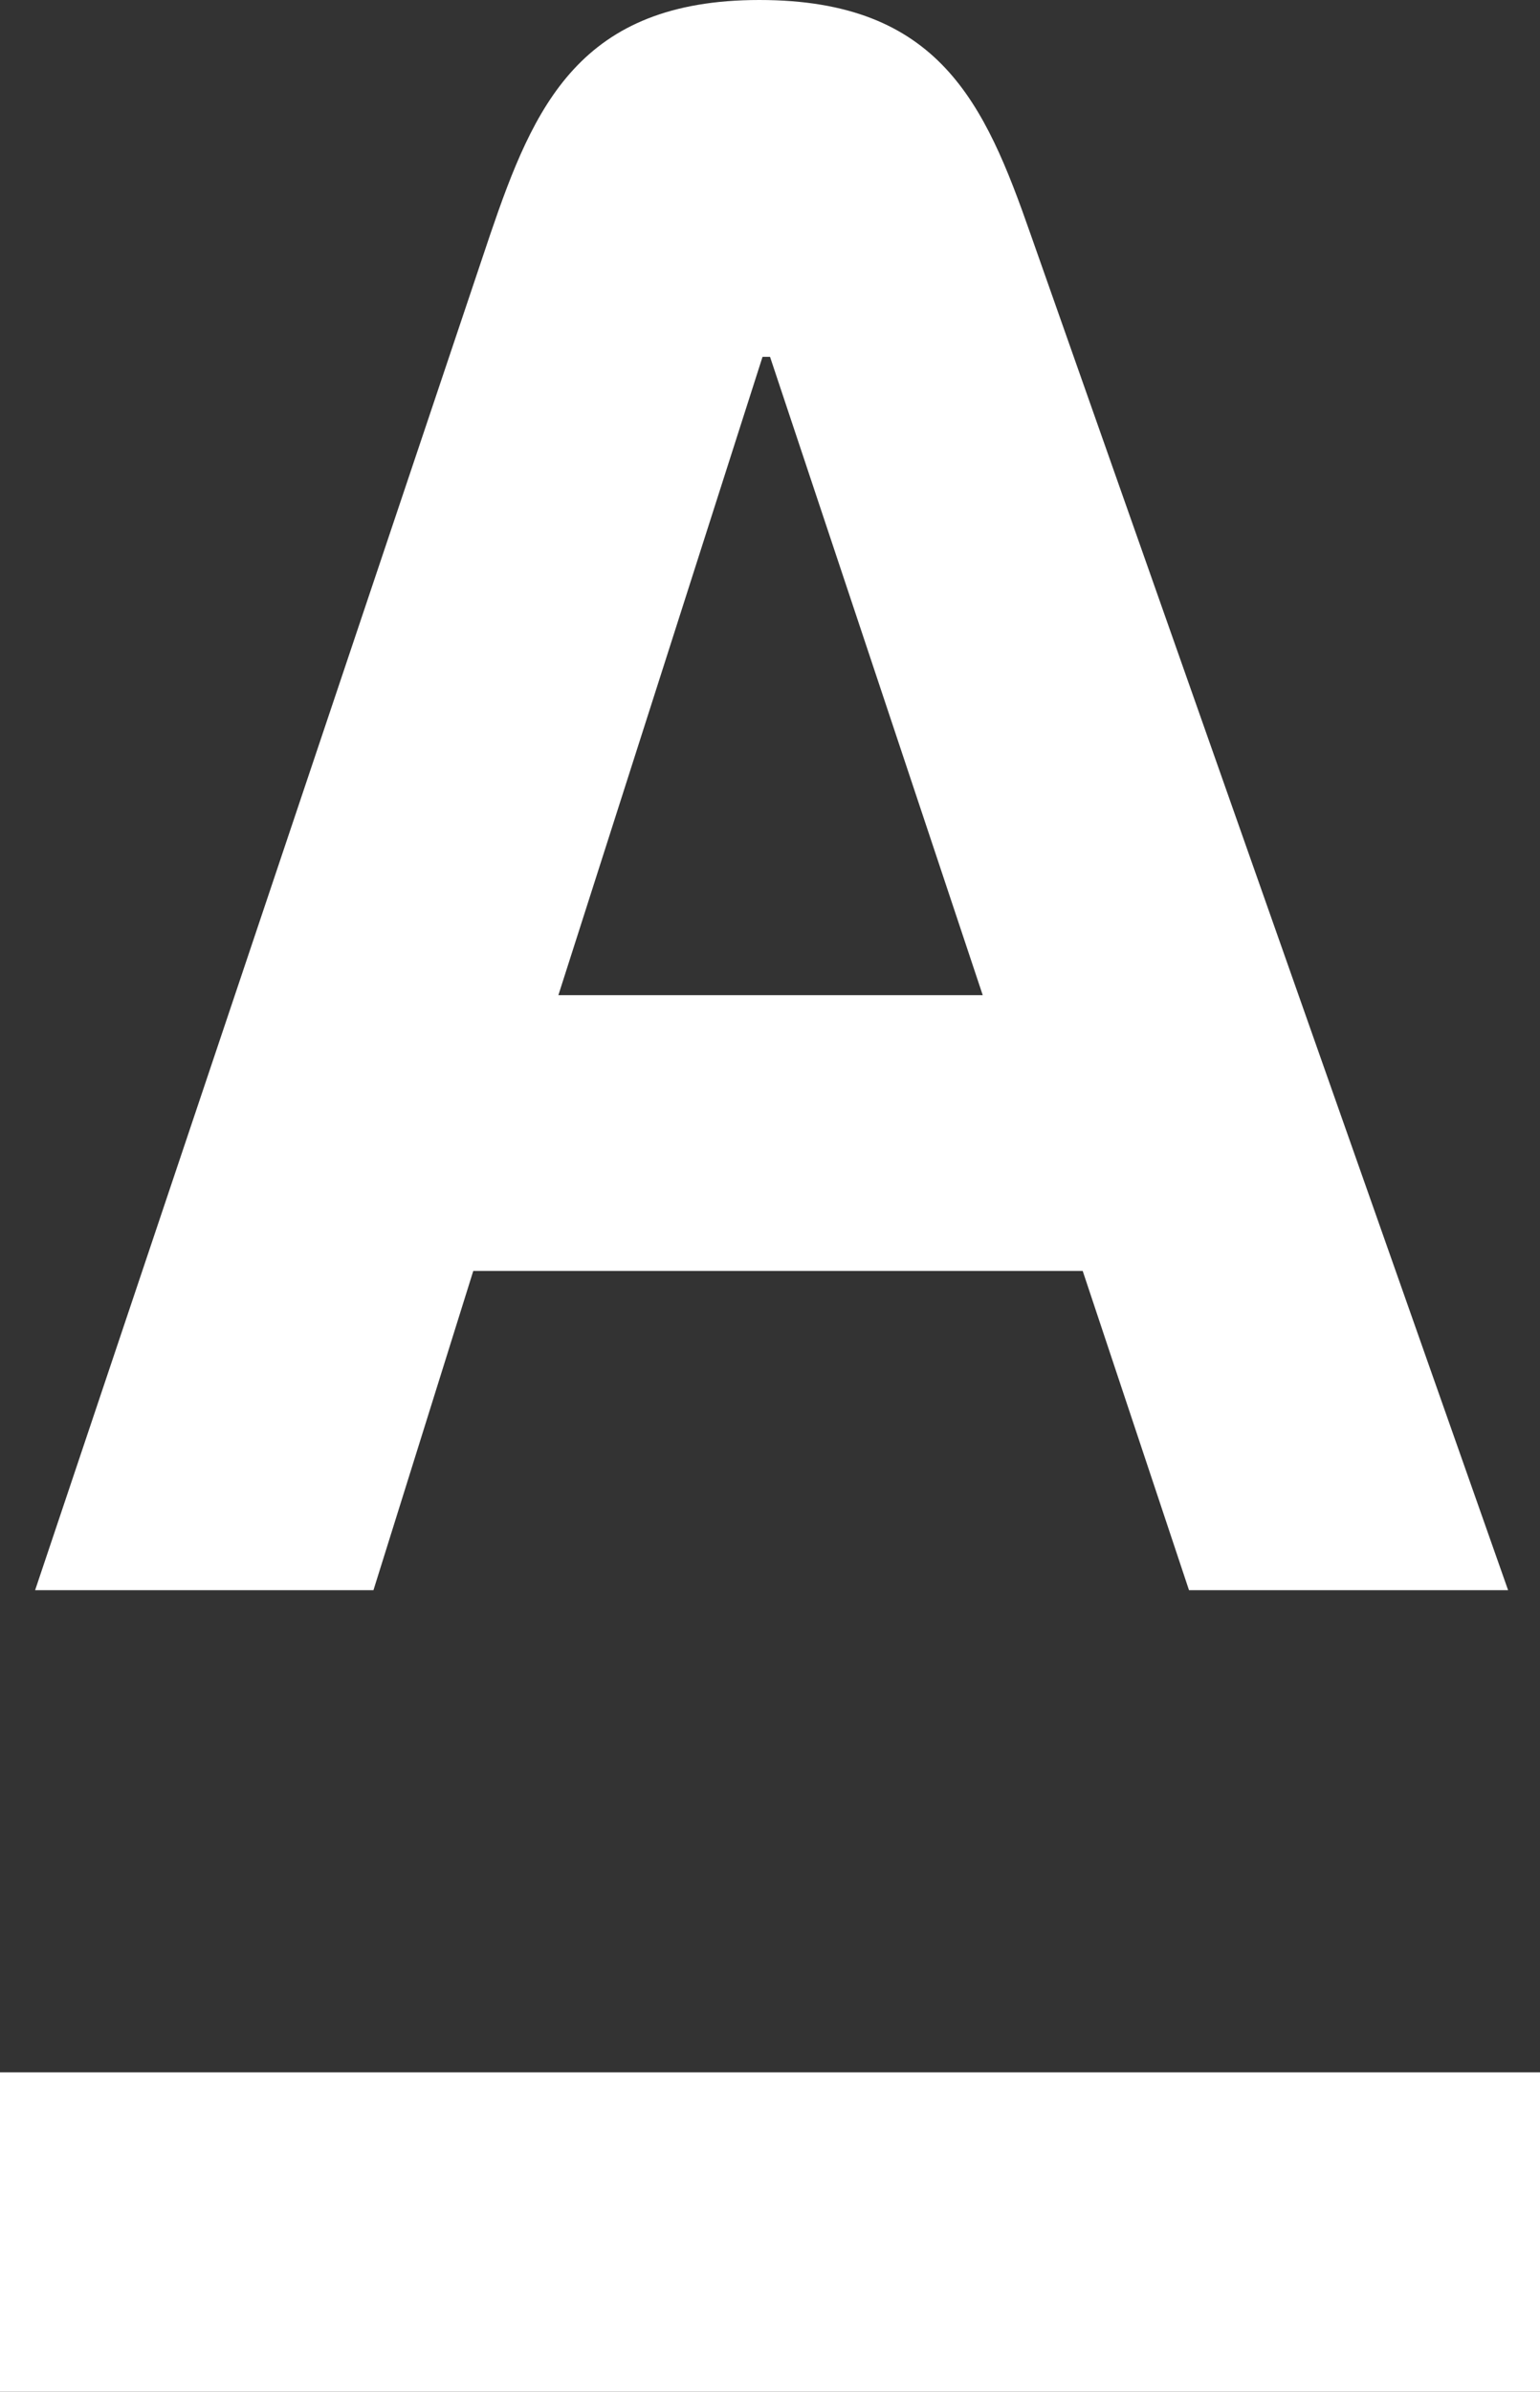
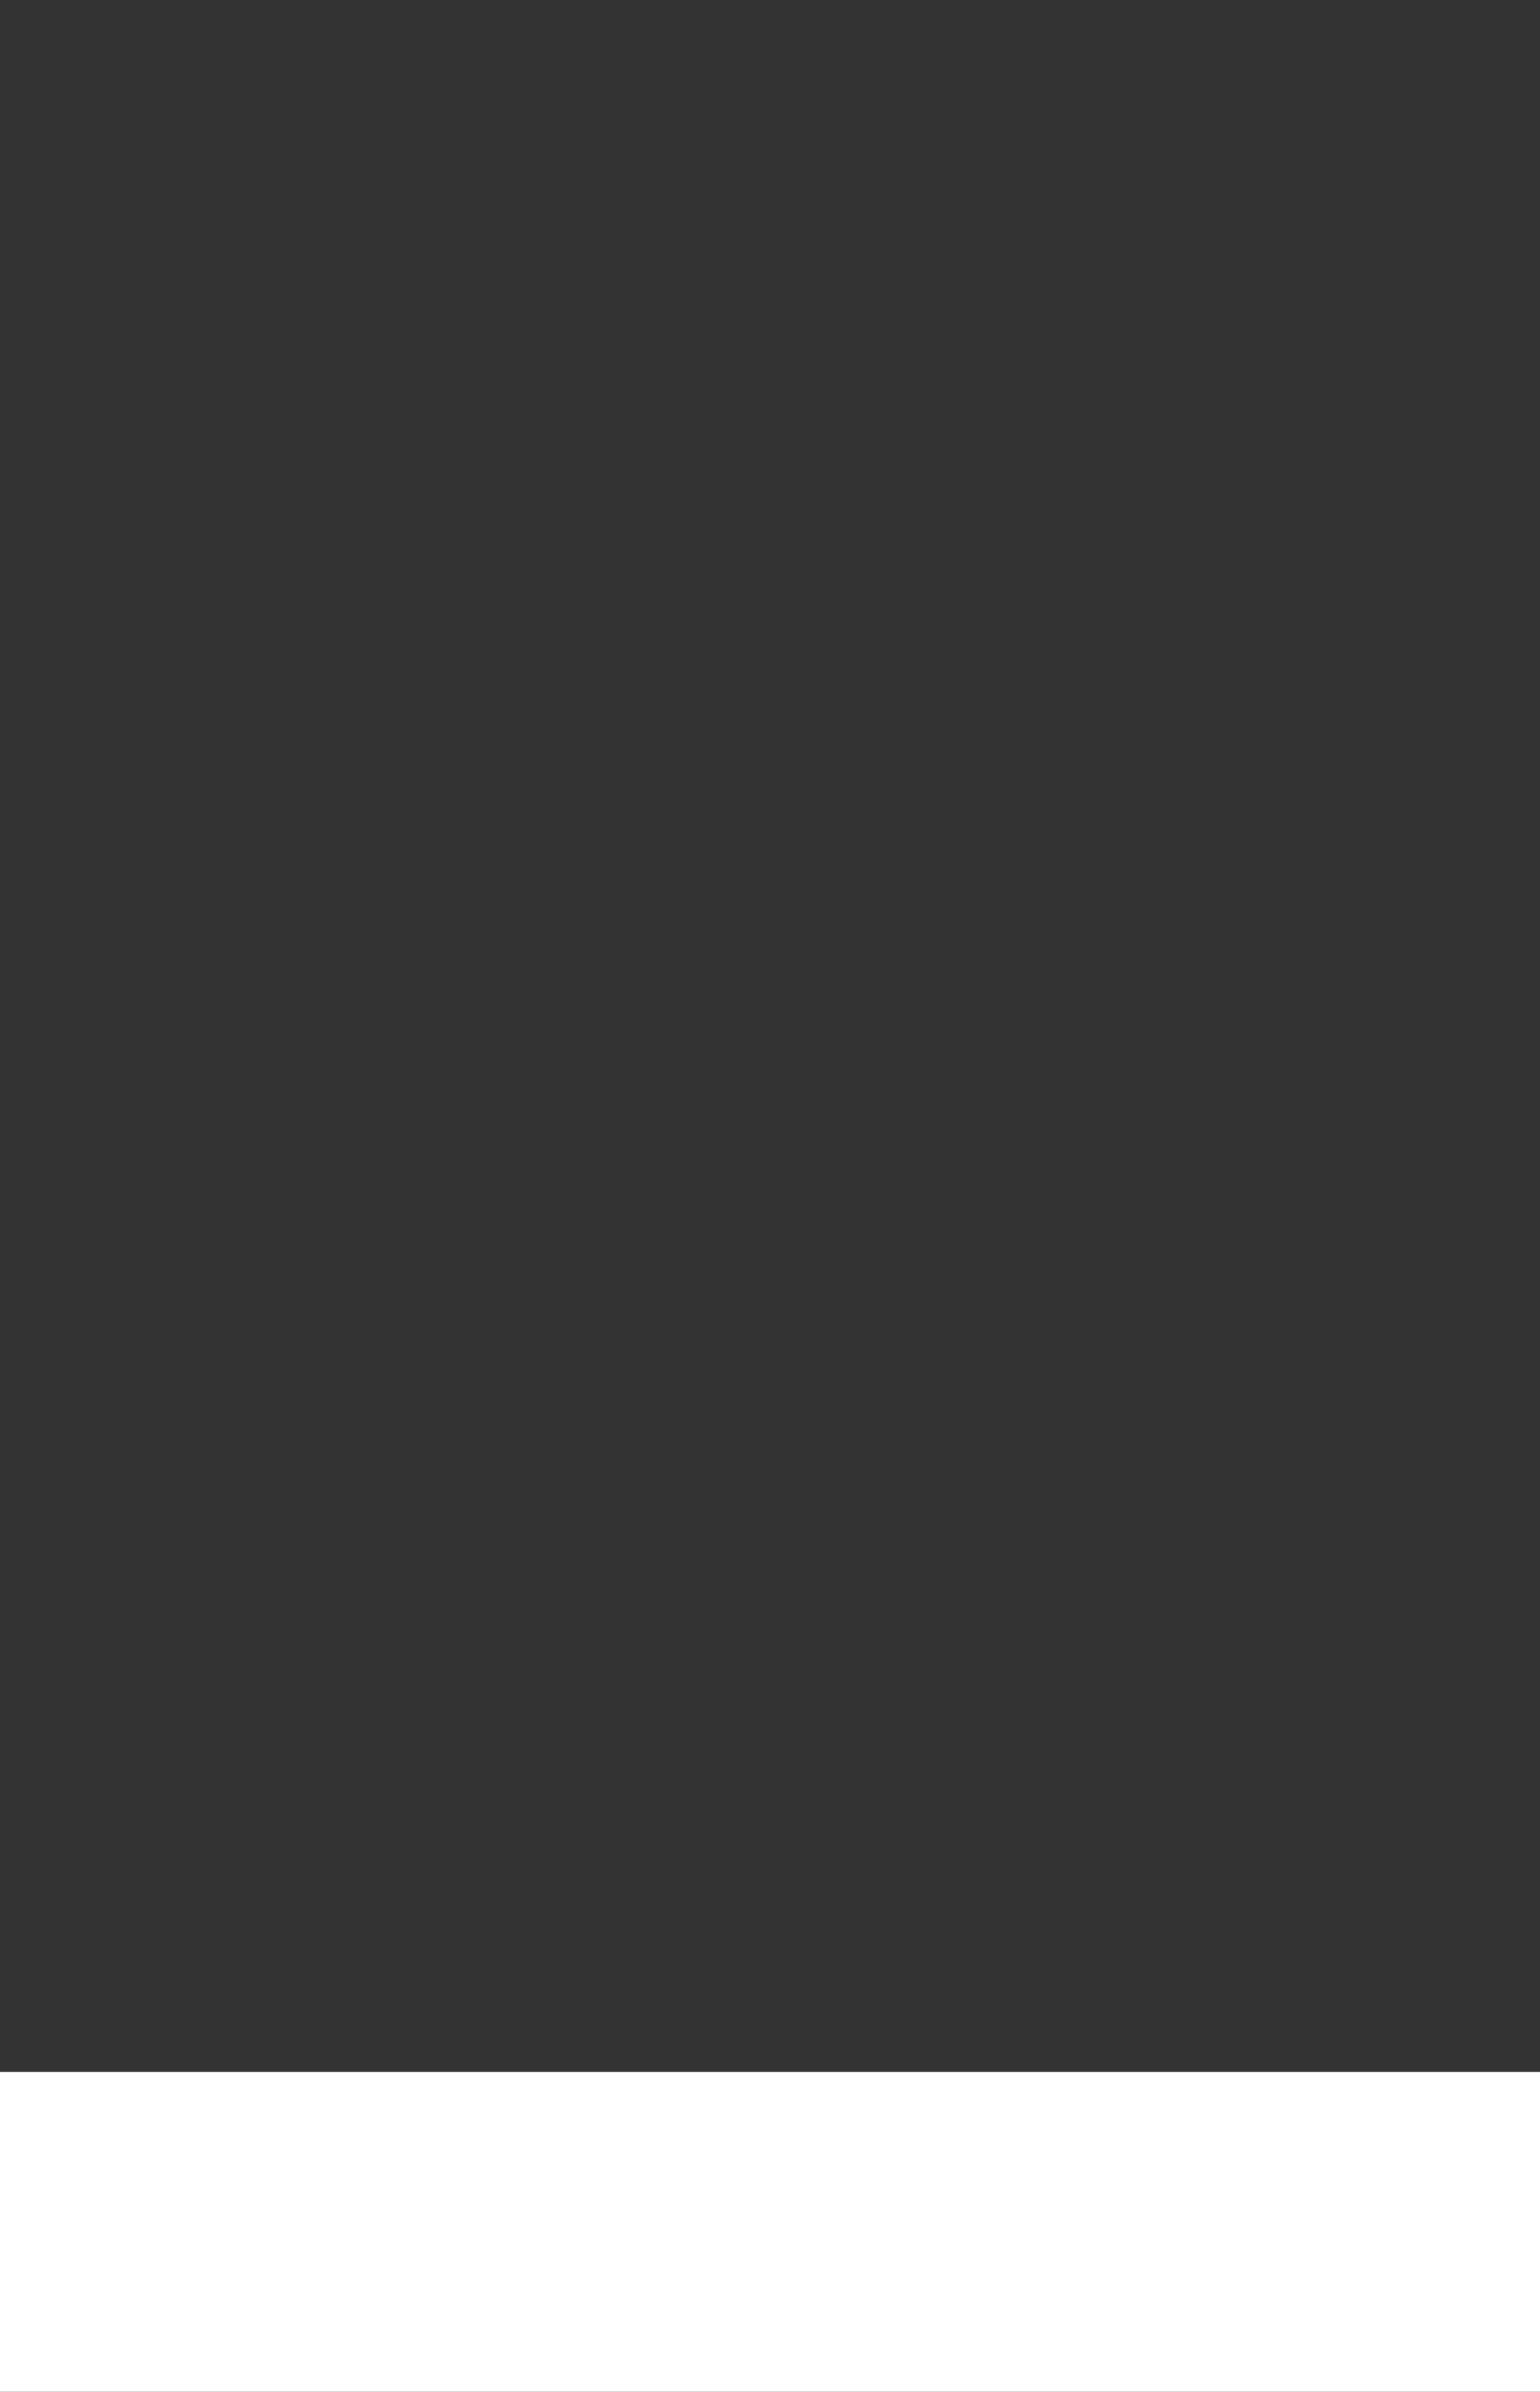
<svg xmlns="http://www.w3.org/2000/svg" viewBox="0 0 277.65 430.86">
  <rect x="0" y="0" width="277.65" height="430.86" fill="#333333" stroke="none" />
  <defs>
    <style>.cls-1{fill:#fff;}</style>
  </defs>
  <g id="Layer_2" data-name="Layer 2">
    <g id="Layer_1-2" data-name="Layer 1">
      <g id="Layer_2-2" data-name="Layer 2-2">
        <g id="Layer_1-2-2" data-name="Layer 1-2-2">
          <g id="Layer_2-2-2" data-name="Layer 2-2-2">
            <g id="Layer_1-2-2-2" data-name="Layer 1-2-2-2">
              <g id="Layer_2-2-2-2" data-name="Layer 2-2-2-2">
                <g id="Layer_1-2-2-2-2" data-name="Layer 1-2-2-2-2">
                  <path class="cls-1" d="M0,430.86H277.65V373.33H0Z" />
-                   <path class="cls-1" d="M6.33,286.47h61l18-57.52H195.2l19.17,57.52H271.9L185.8,42.18C177.56,18.6,169.31,0,136.91,0S96.26,19.17,88.4,42.18Zm94.34-107.19,36.81-115h1.35l38.35,115Z" />
                </g>
              </g>
            </g>
          </g>
        </g>
      </g>
    </g>
  </g>
</svg>